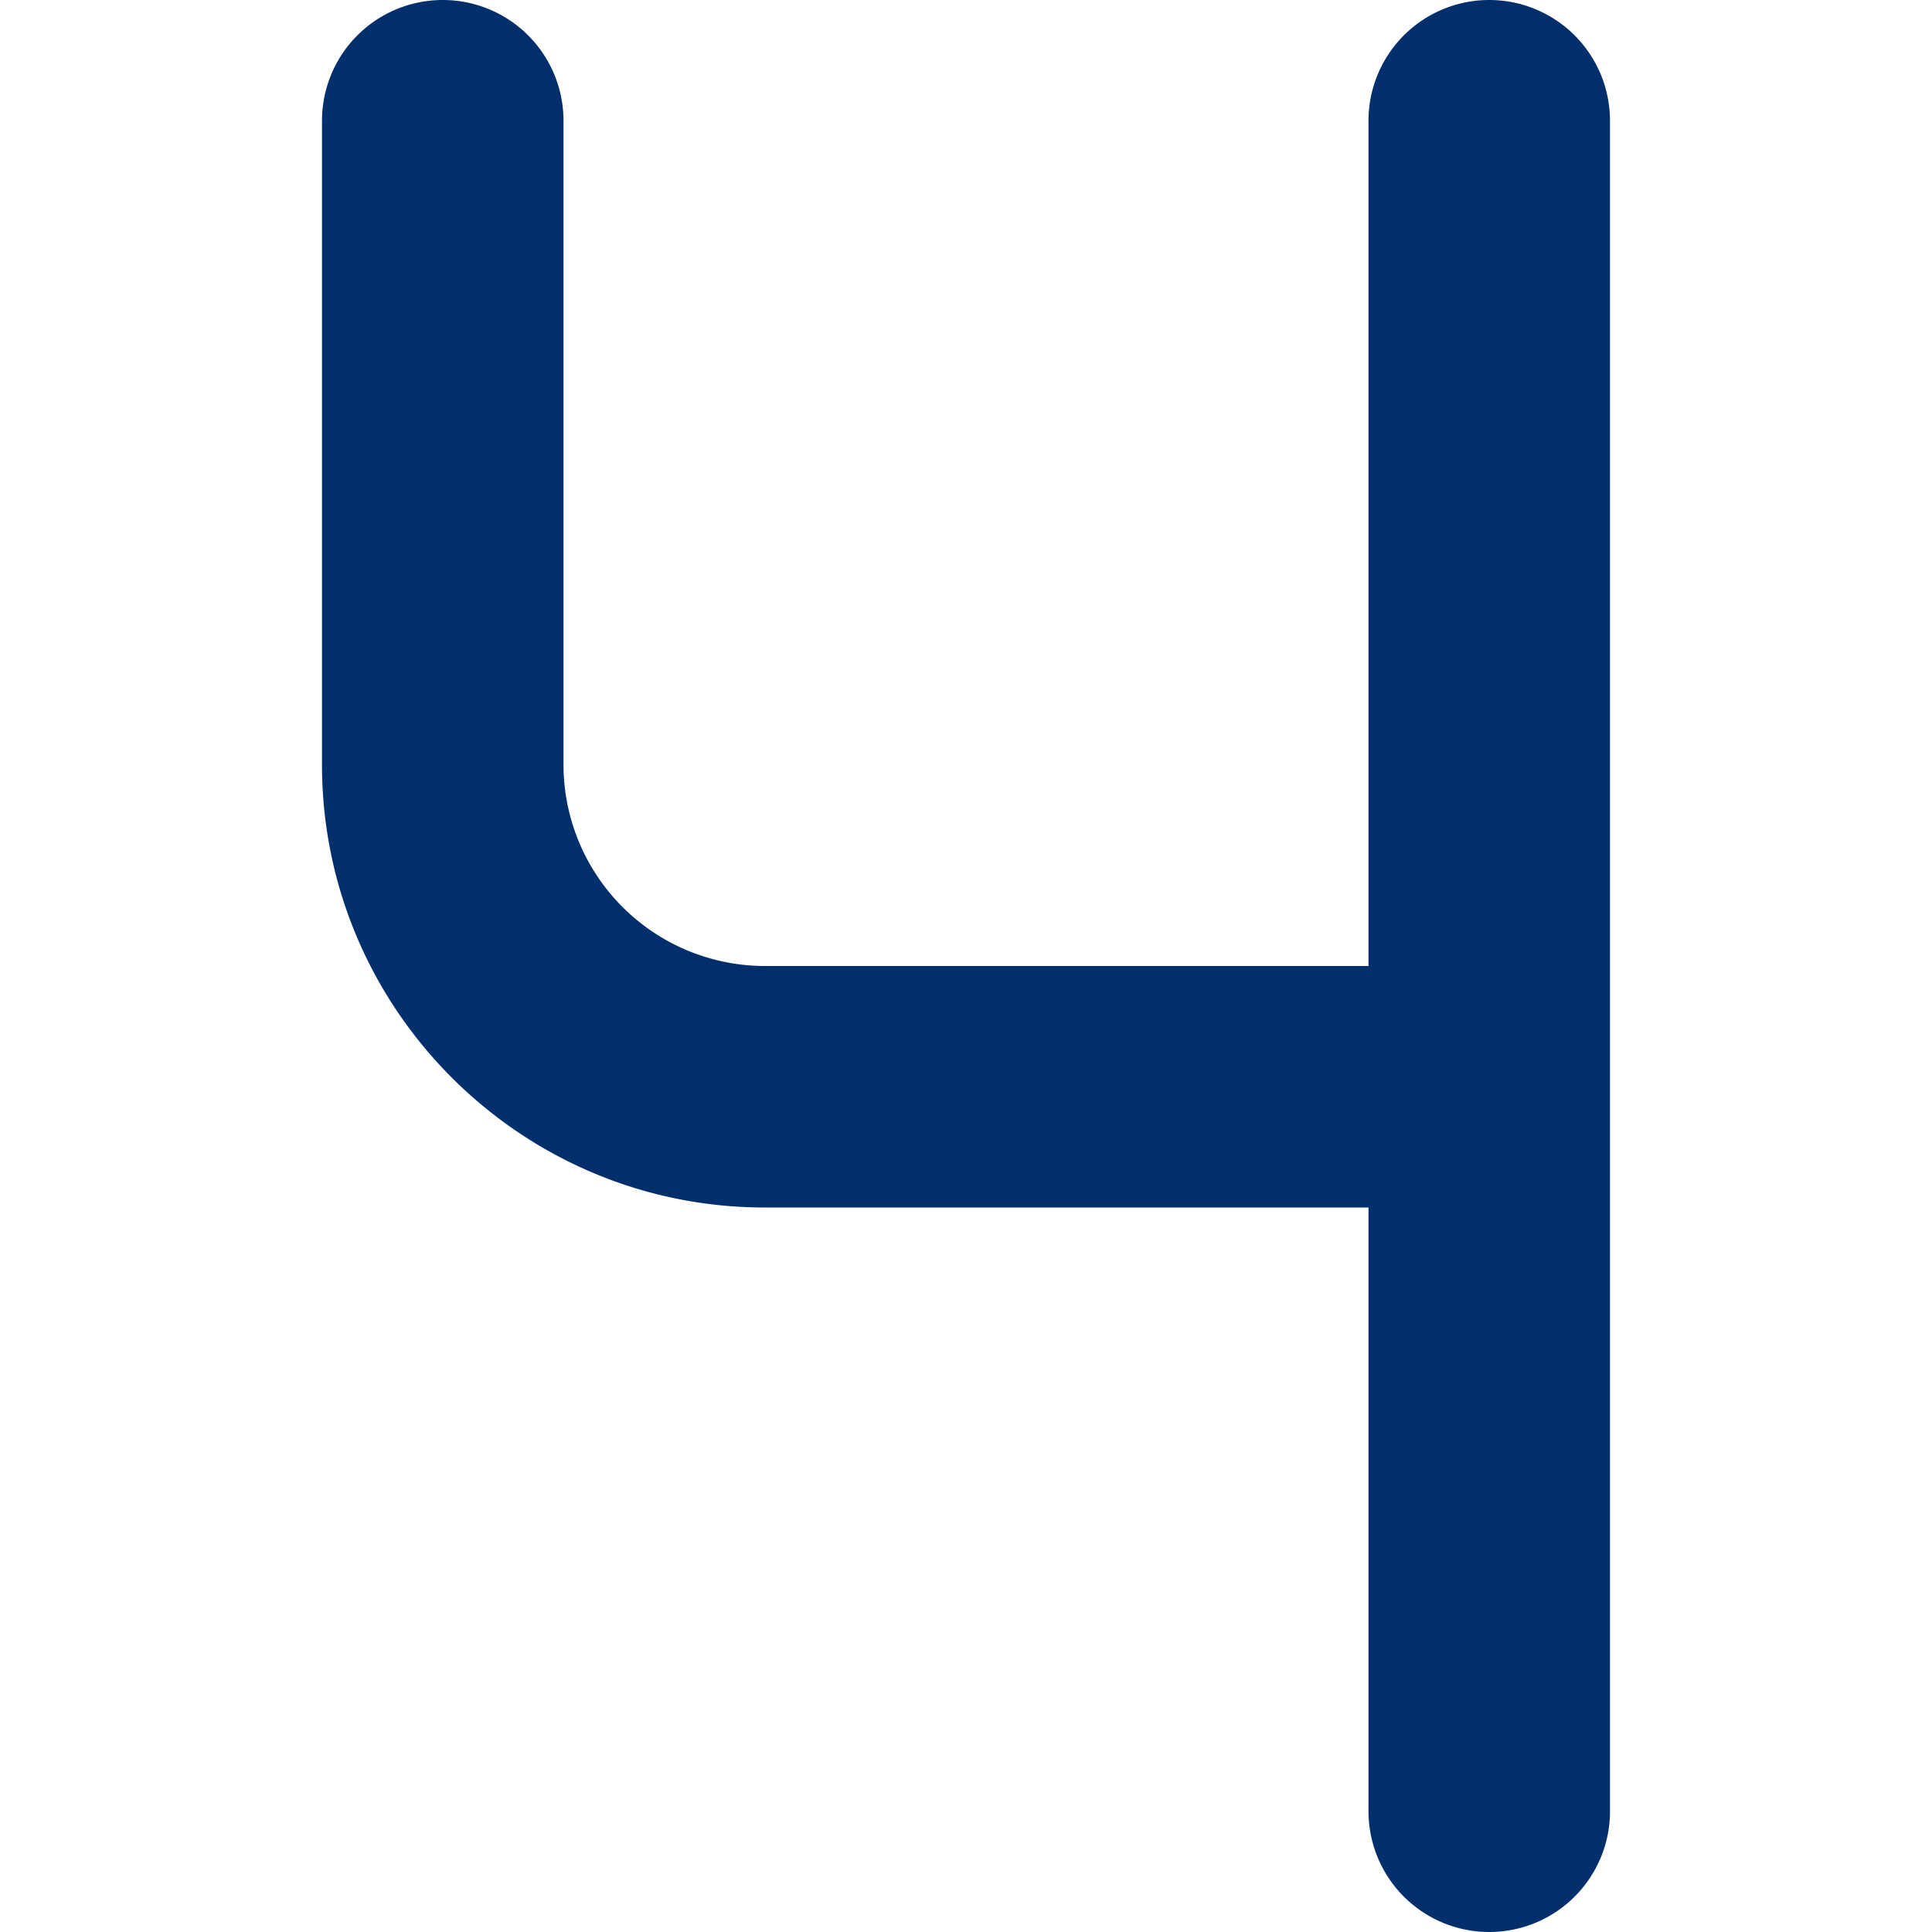
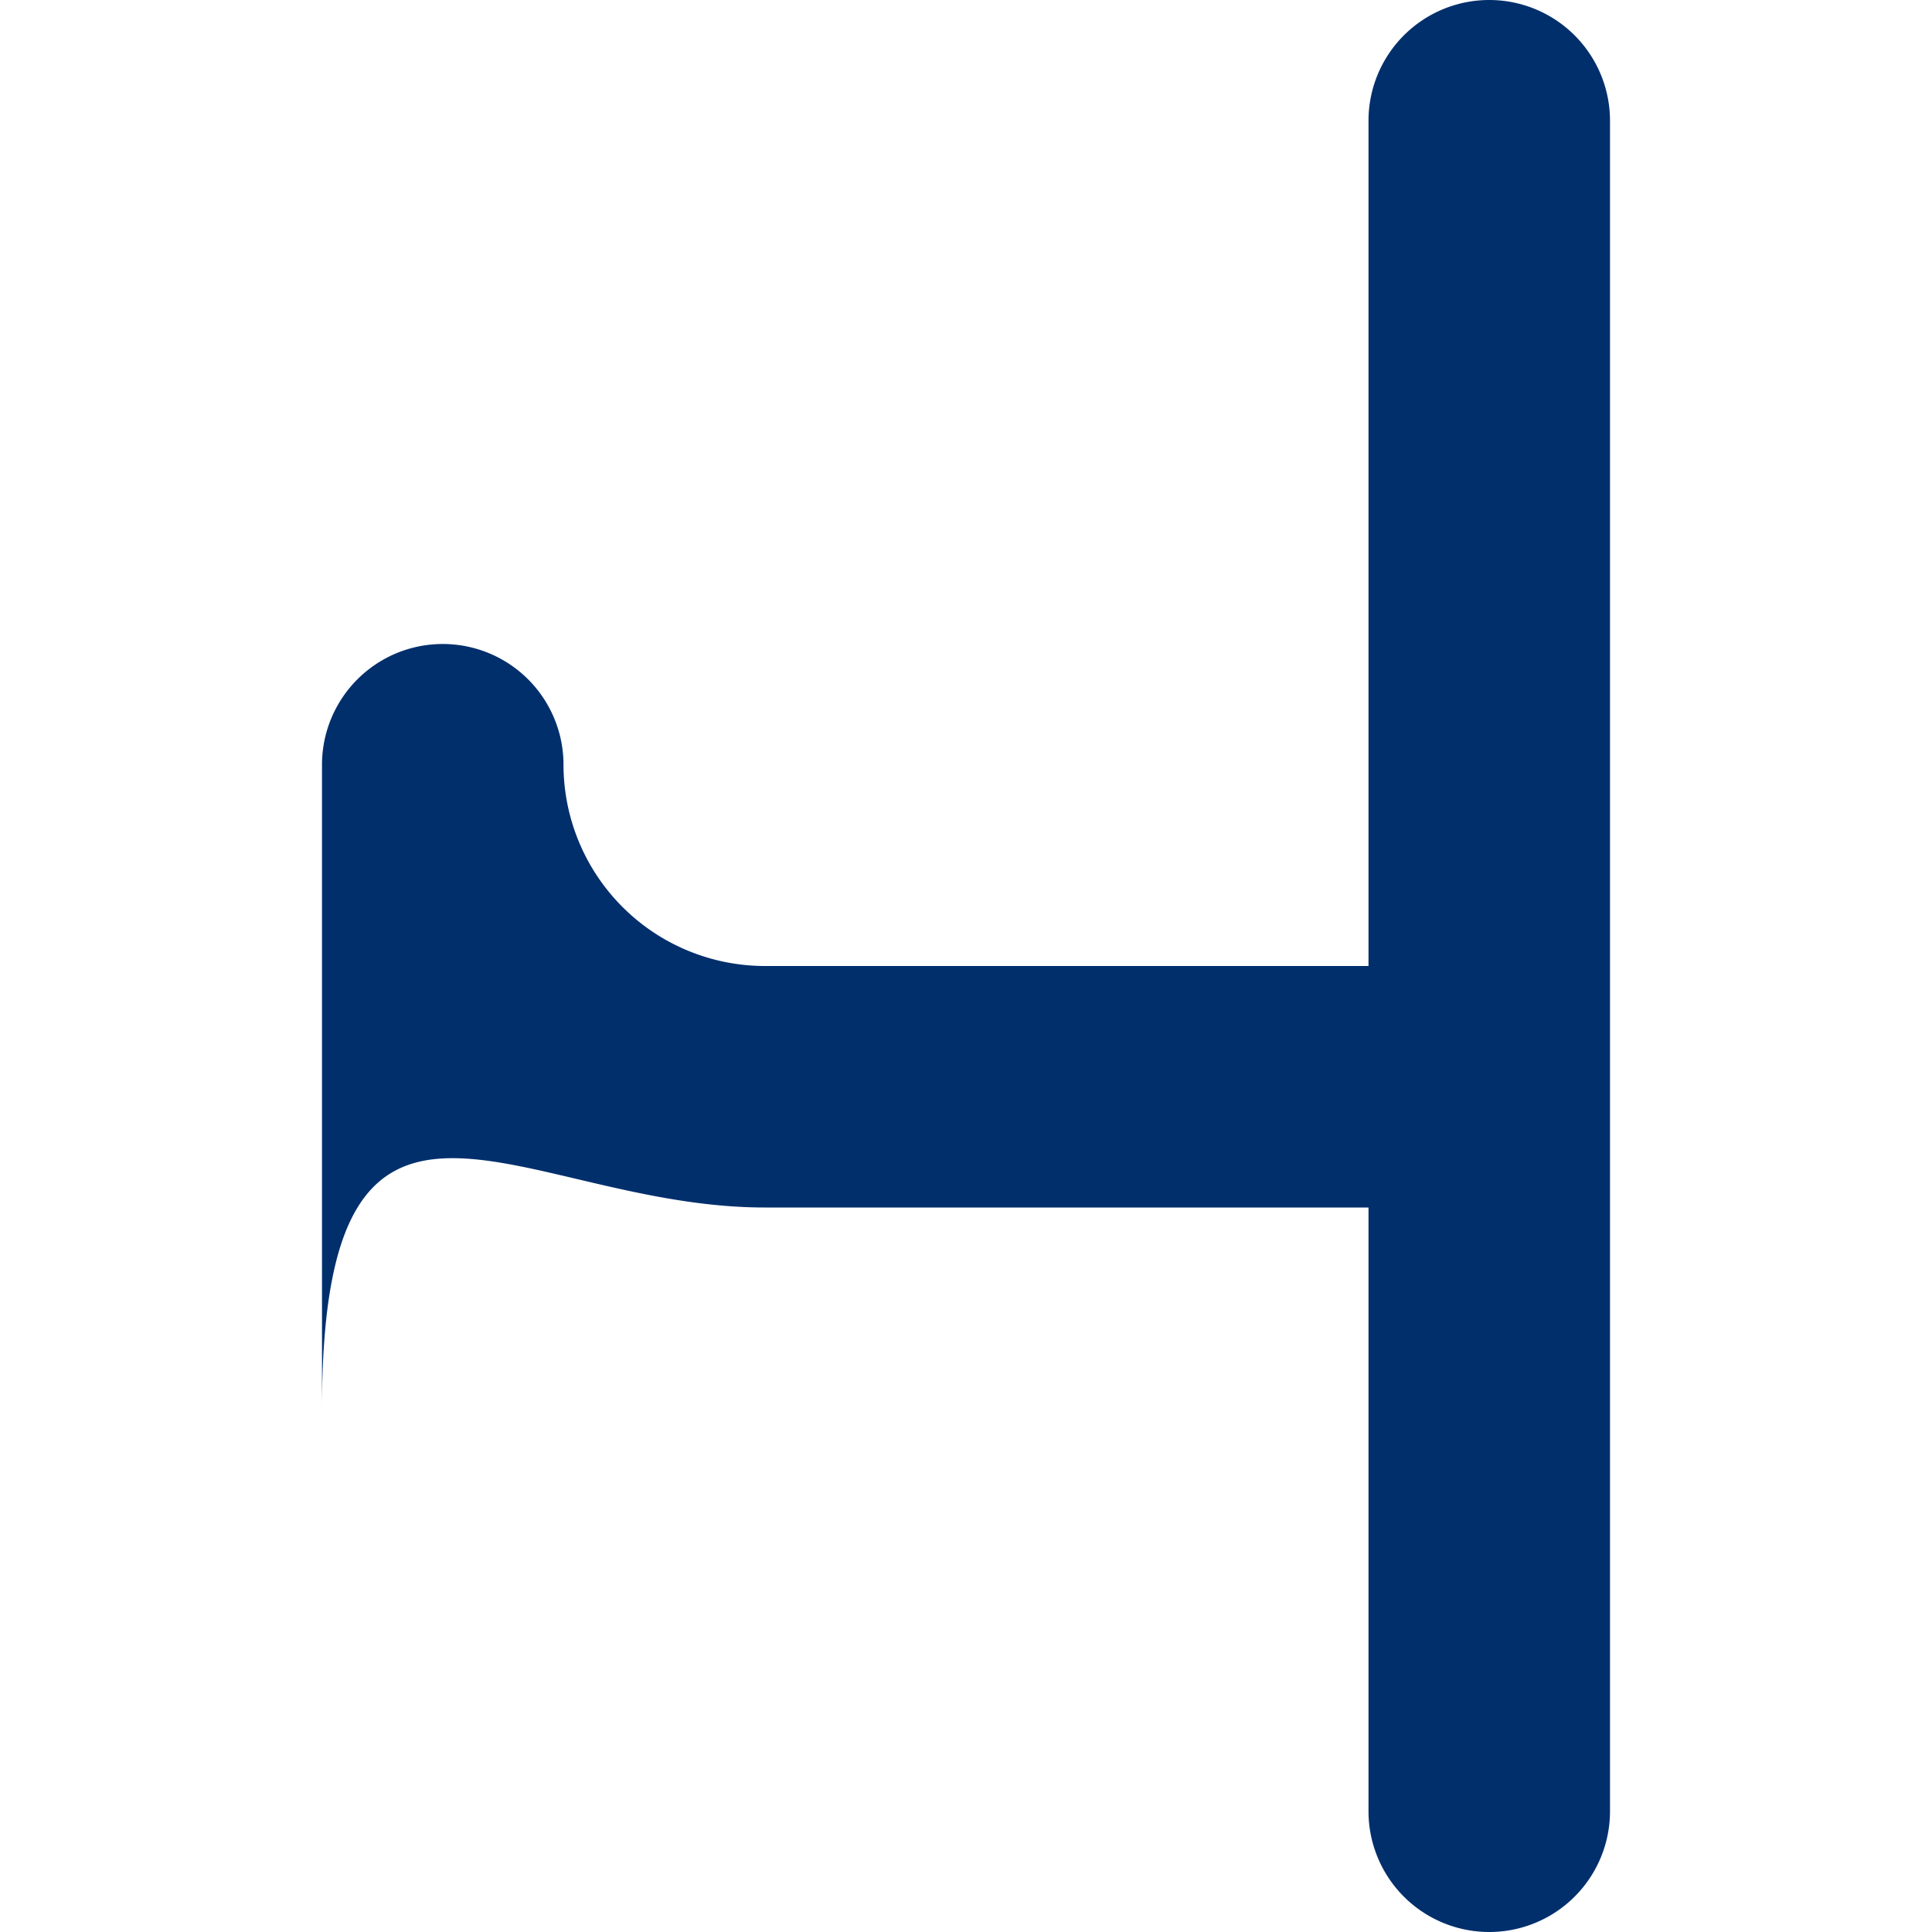
<svg xmlns="http://www.w3.org/2000/svg" version="1.1" width="512" height="512" x="0" y="0" viewBox="0 0 24 24" style="enable-background:new 0 0 512 512" xml:space="preserve" class="">
  <g>
-     <path d="M18.5 0A1.5 1.5 0 0 0 17 1.5V12H9.5A2.503 2.503 0 0 1 7 9.5v-8a1.5 1.5 0 1 0-3 0v8C4 12.533 6.468 15 9.5 15H17v7.5a1.5 1.5 0 1 0 3 0v-21A1.5 1.5 0 0 0 18.5 0Z" fill="#002f6c" opacity="1" data-original="#000000" class="" />
+     <path d="M18.5 0A1.5 1.5 0 0 0 17 1.5V12H9.5A2.503 2.503 0 0 1 7 9.5a1.5 1.5 0 1 0-3 0v8C4 12.533 6.468 15 9.5 15H17v7.5a1.5 1.5 0 1 0 3 0v-21A1.5 1.5 0 0 0 18.5 0Z" fill="#002f6c" opacity="1" data-original="#000000" class="" />
  </g>
</svg>